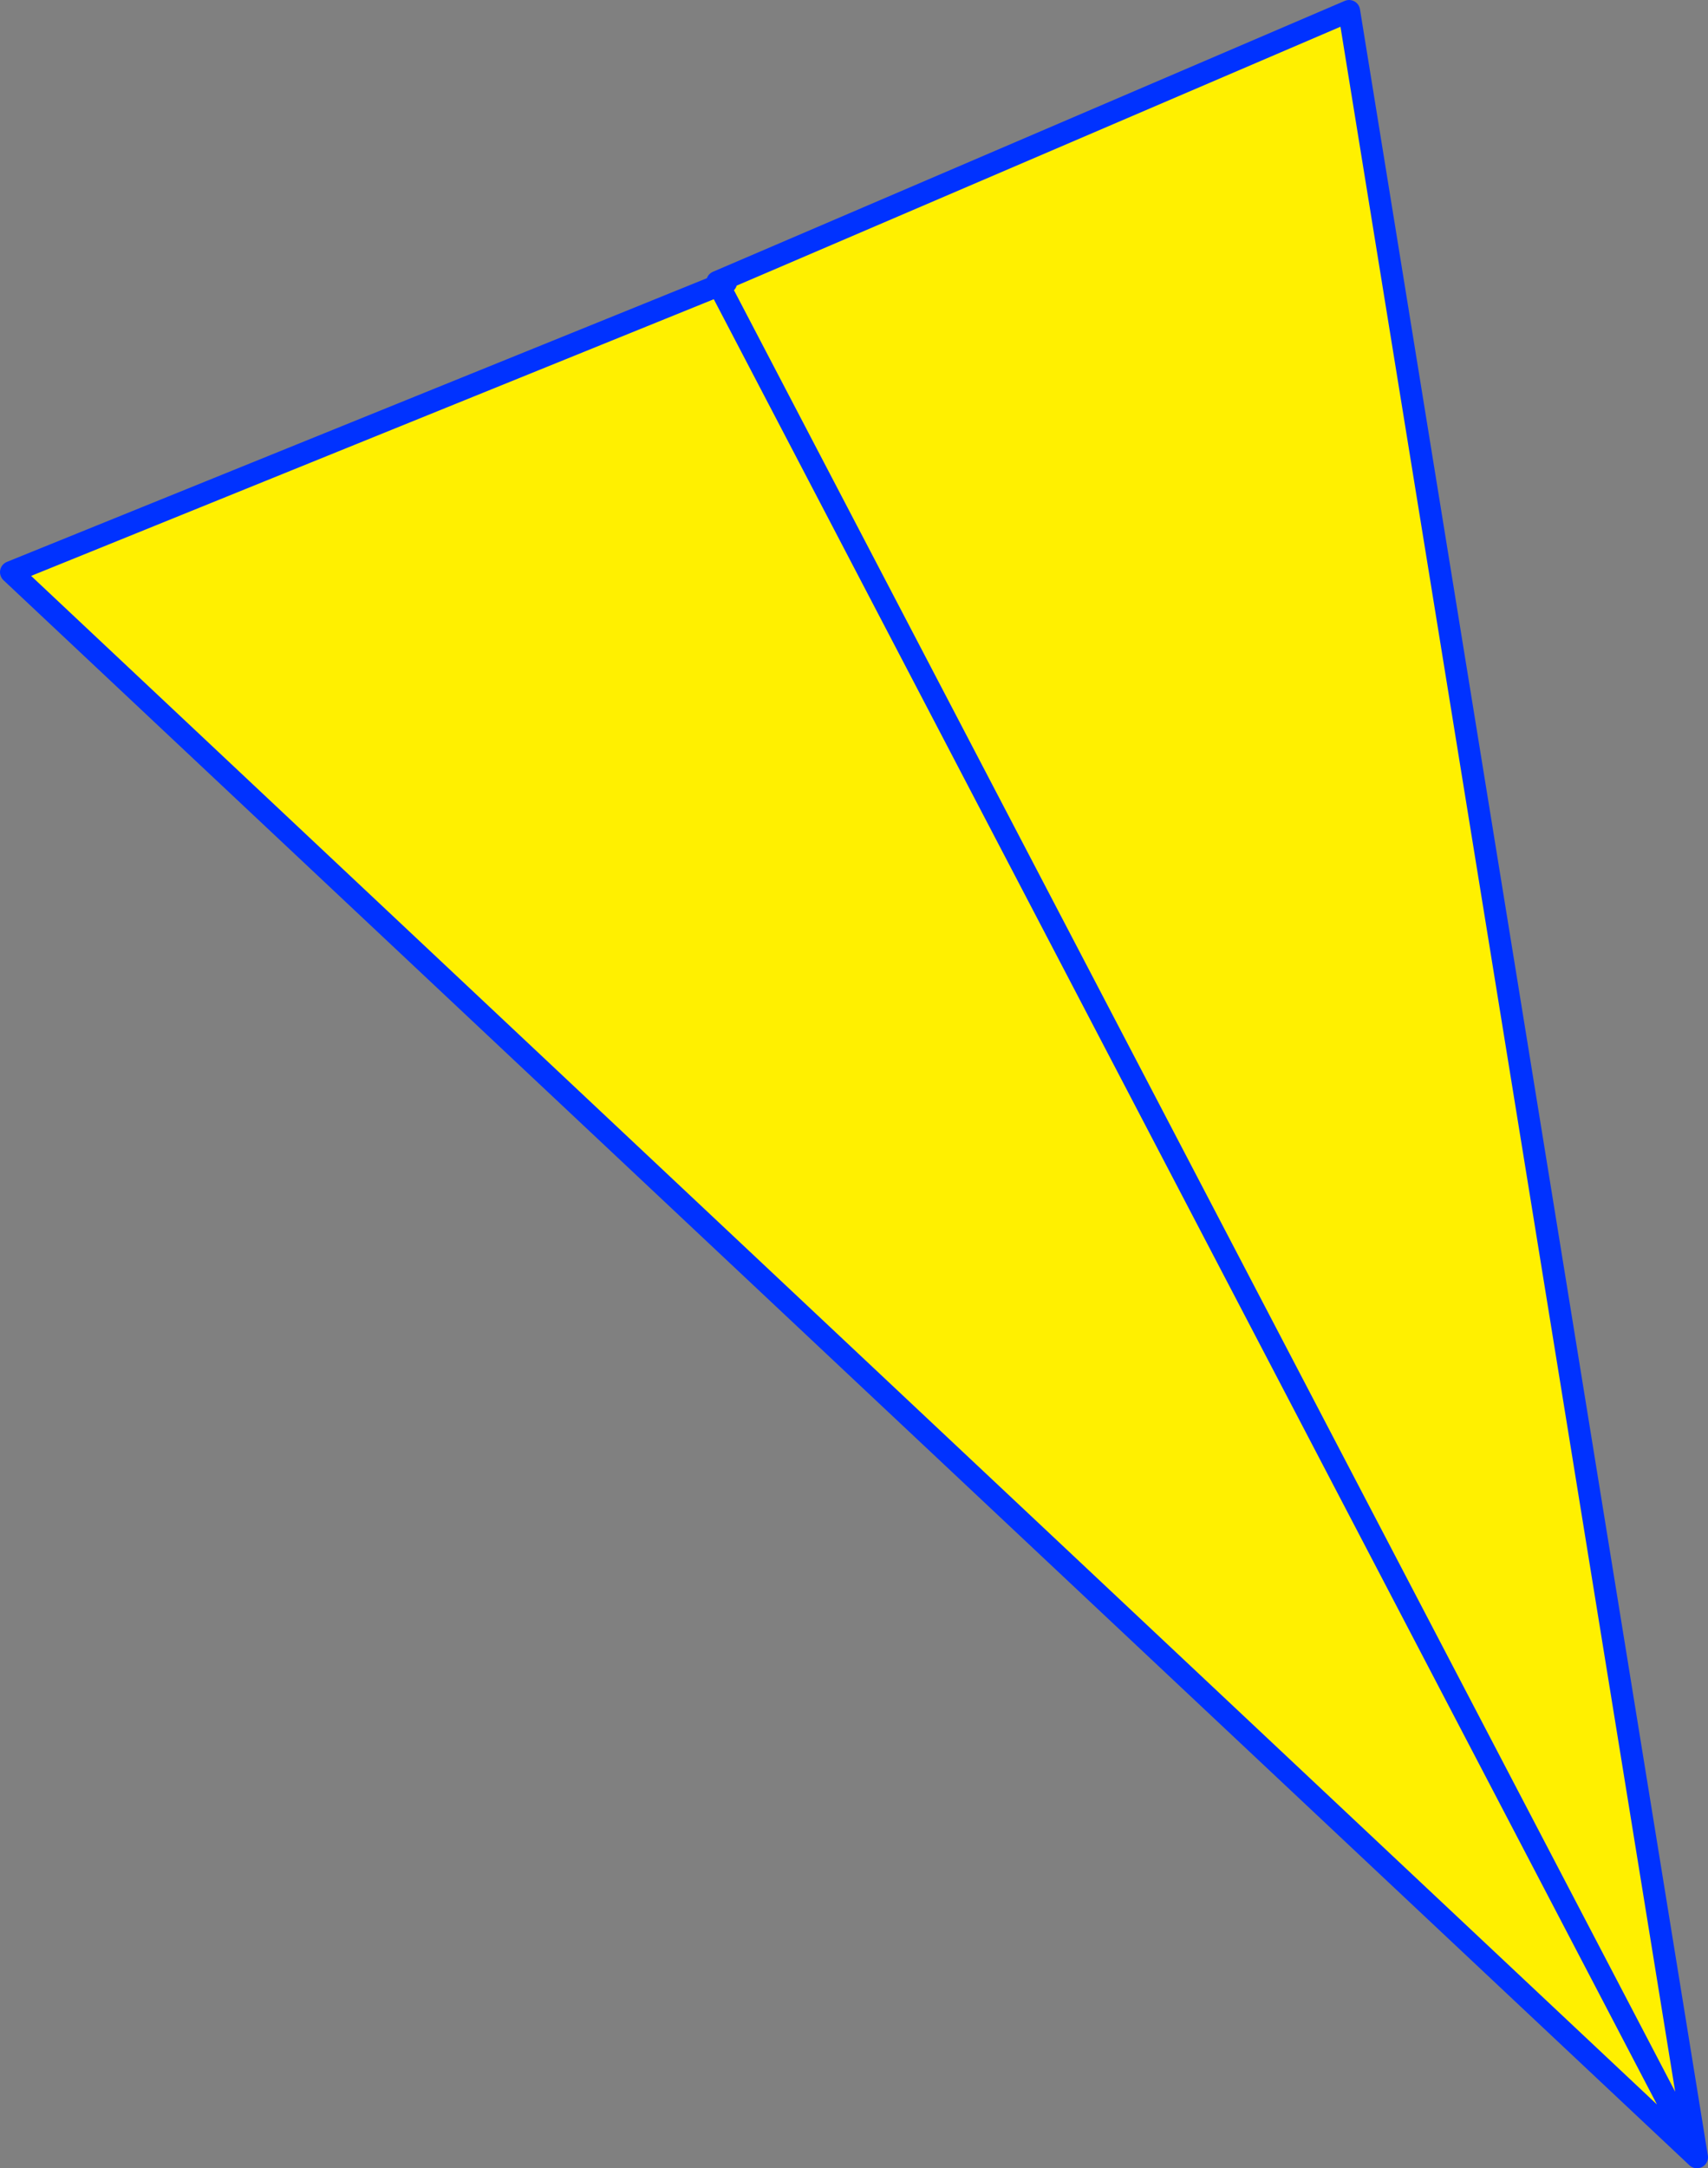
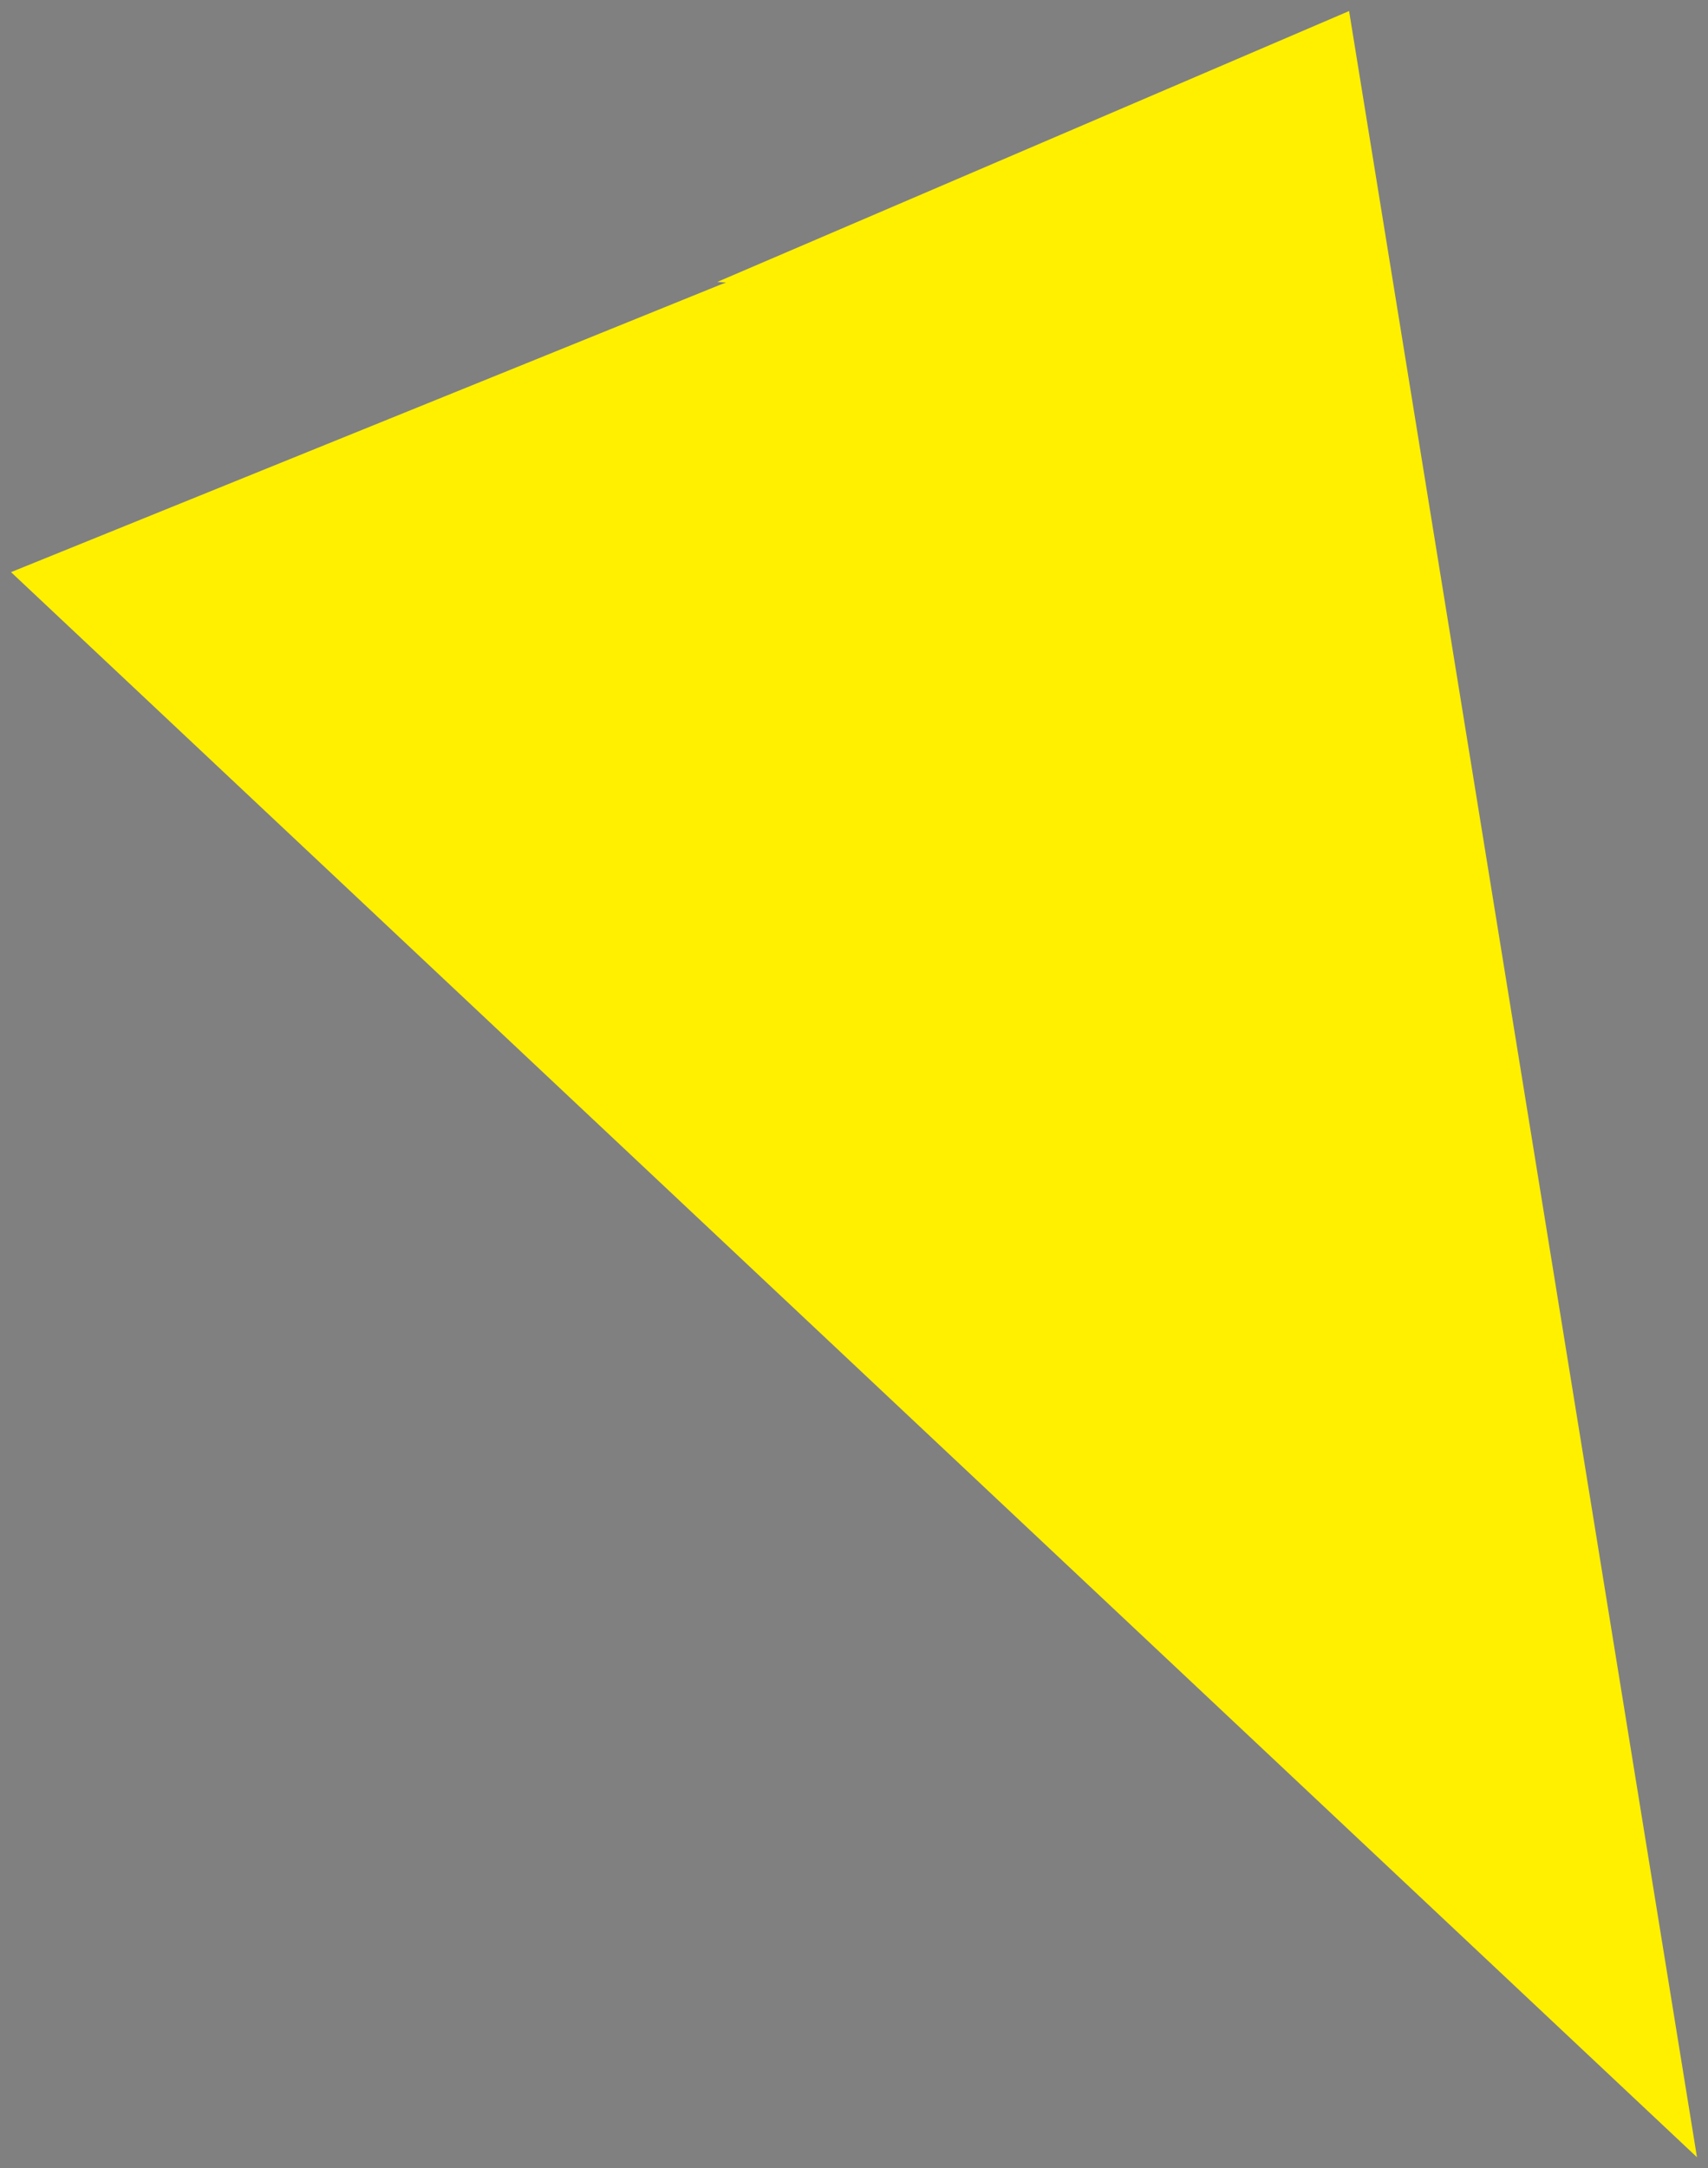
<svg xmlns="http://www.w3.org/2000/svg" height="196.5px" width="154.9px">
  <rect width="100%" height="100%" fill="#808080" stroke="none" />
  <g transform="matrix(1.0, 0.0, 0.0, 1.0, -270.95, -186.55)">
    <path d="M336.8 212.15 L336.0 212.1 393.3 187.55 424.85 382.05 271.95 238.4 336.15 212.4 336.8 212.15 M424.85 382.05 L336.15 212.4 424.85 382.05" fill="#fff000" fill-rule="evenodd" stroke="none" />
-     <path d="M336.8 212.15 L336.15 212.4 424.85 382.05 393.3 187.55 336.0 212.1 336.15 212.4 271.95 238.4 424.85 382.05" fill="none" stroke="#0032ff" stroke-linecap="round" stroke-linejoin="round" stroke-width="2.0" />
  </g>
</svg>